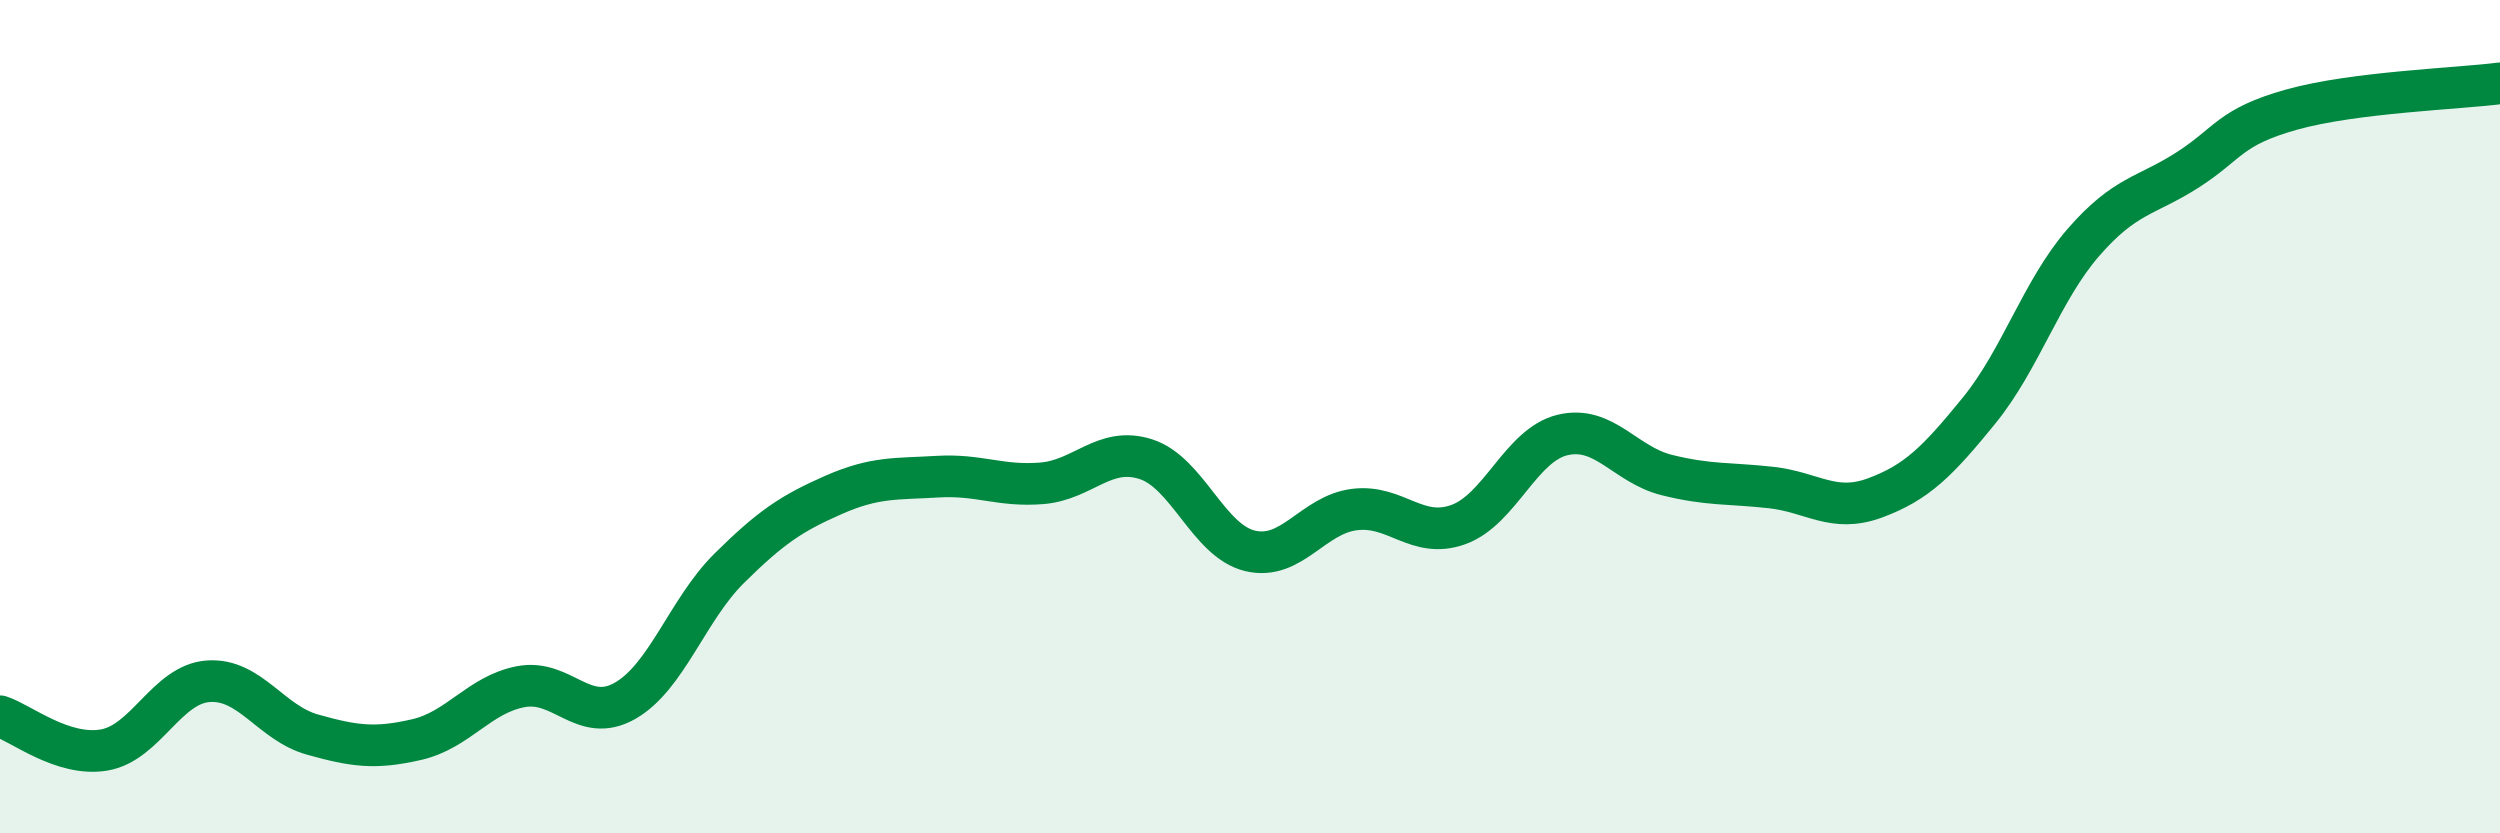
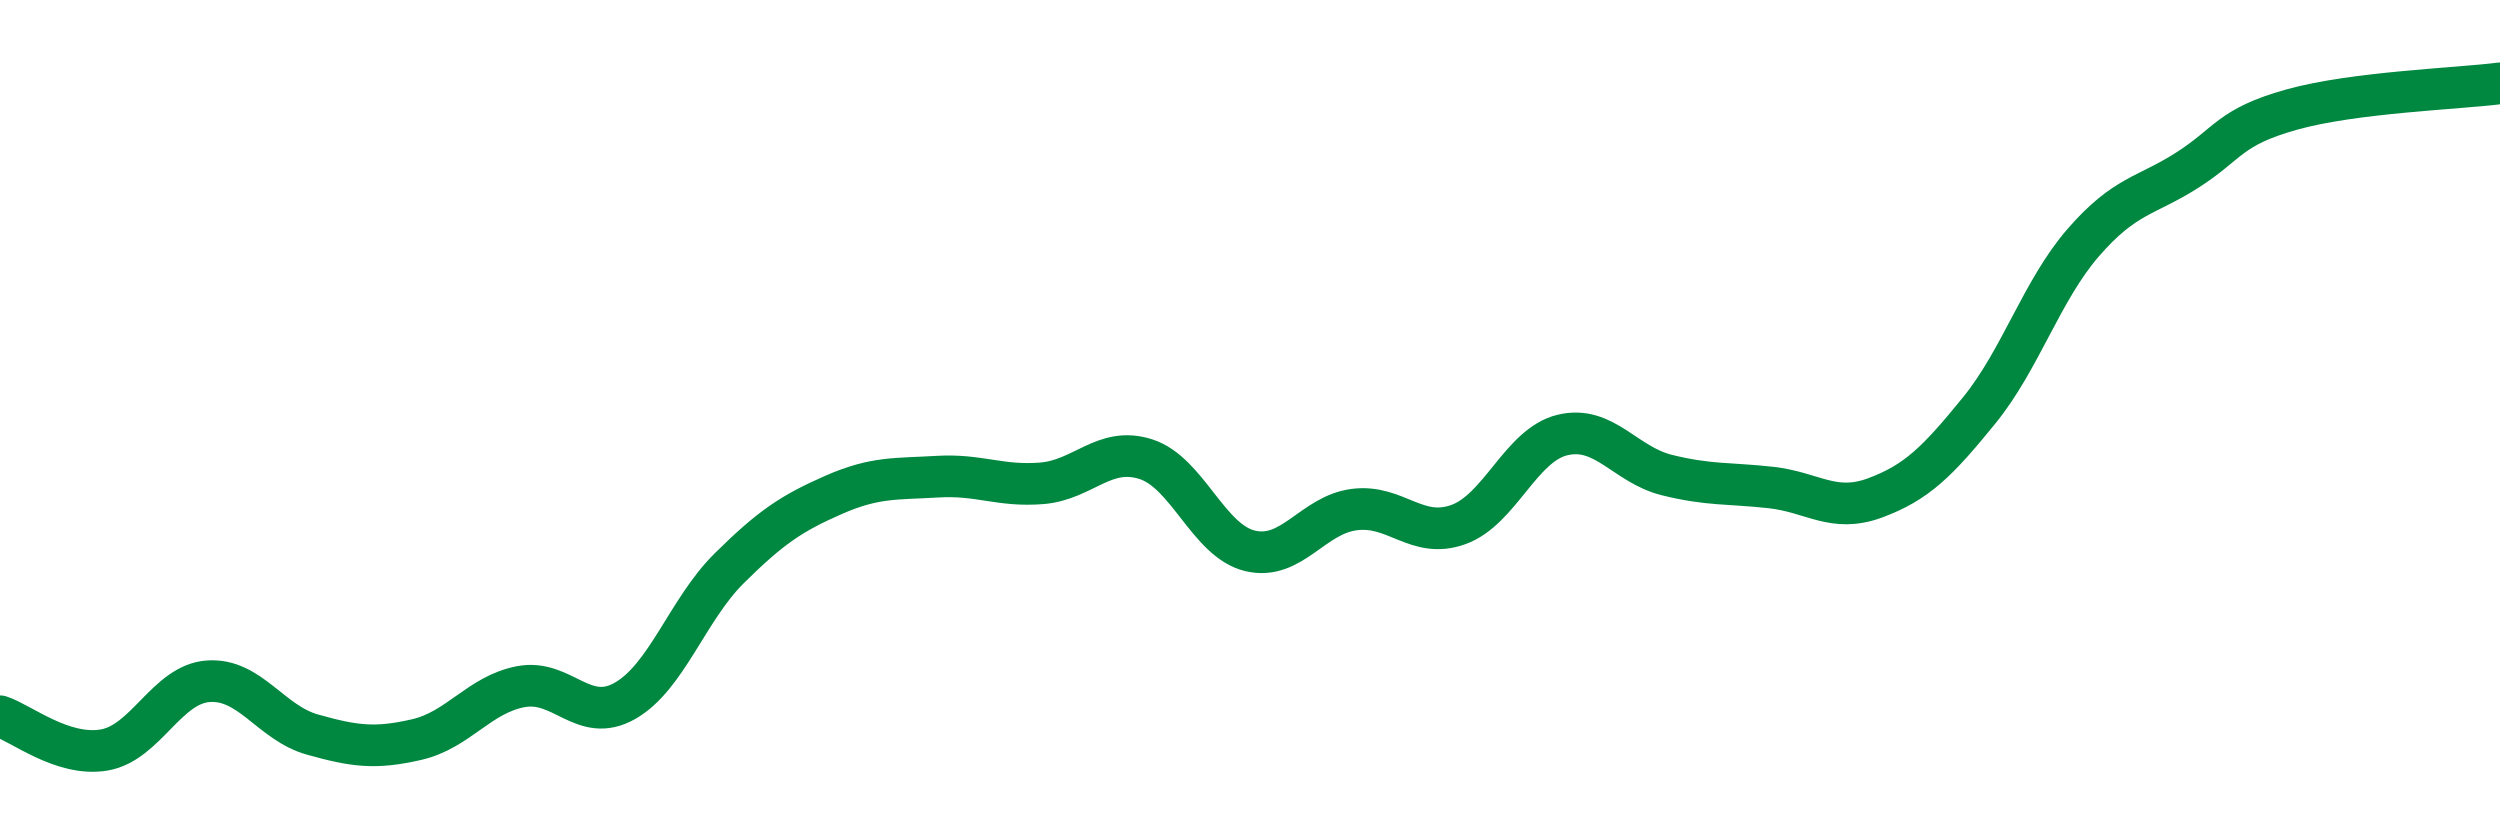
<svg xmlns="http://www.w3.org/2000/svg" width="60" height="20" viewBox="0 0 60 20">
-   <path d="M 0,17.19 C 0.5,17.35 1.5,18.17 2.5,18 C 3.5,17.83 4,16.42 5,16.35 C 6,16.28 6.5,17.35 7.5,17.63 C 8.5,17.91 9,17.98 10,17.75 C 11,17.52 11.5,16.67 12.5,16.48 C 13.5,16.29 14,17.39 15,16.82 C 16,16.25 16.5,14.63 17.5,13.64 C 18.5,12.65 19,12.32 20,11.88 C 21,11.44 21.5,11.5 22.5,11.44 C 23.5,11.38 24,11.68 25,11.6 C 26,11.52 26.5,10.7 27.5,11.02 C 28.5,11.34 29,12.98 30,13.22 C 31,13.46 31.5,12.36 32.5,12.23 C 33.5,12.1 34,12.95 35,12.59 C 36,12.23 36.5,10.68 37.5,10.44 C 38.5,10.2 39,11.15 40,11.4 C 41,11.65 41.5,11.59 42.5,11.7 C 43.5,11.81 44,12.32 45,11.95 C 46,11.58 46.5,11.08 47.5,9.85 C 48.5,8.62 49,6.97 50,5.82 C 51,4.67 51.5,4.72 52.5,4.08 C 53.5,3.44 53.5,3.05 55,2.63 C 56.5,2.21 59,2.13 60,2L60 20L0 20Z" fill="#008740" opacity="0.1" stroke-linecap="round" stroke-linejoin="round" />
  <path d="M 0,17.19 C 0.5,17.35 1.5,18.17 2.5,18 C 3.5,17.83 4,16.42 5,16.35 C 6,16.28 6.5,17.35 7.5,17.63 C 8.5,17.91 9,17.98 10,17.75 C 11,17.52 11.5,16.67 12.5,16.48 C 13.5,16.29 14,17.39 15,16.82 C 16,16.25 16.5,14.63 17.5,13.64 C 18.5,12.65 19,12.32 20,11.88 C 21,11.44 21.5,11.5 22.5,11.44 C 23.5,11.38 24,11.68 25,11.6 C 26,11.52 26.5,10.7 27.5,11.02 C 28.5,11.34 29,12.98 30,13.22 C 31,13.46 31.5,12.36 32.5,12.23 C 33.5,12.1 34,12.95 35,12.59 C 36,12.23 36.5,10.68 37.5,10.44 C 38.5,10.2 39,11.15 40,11.4 C 41,11.65 41.5,11.59 42.5,11.7 C 43.5,11.81 44,12.32 45,11.95 C 46,11.58 46.5,11.08 47.5,9.85 C 48.5,8.62 49,6.97 50,5.82 C 51,4.67 51.5,4.72 52.5,4.08 C 53.5,3.44 53.5,3.05 55,2.63 C 56.5,2.21 59,2.13 60,2" stroke="#008740" stroke-width="1" fill="none" stroke-linecap="round" stroke-linejoin="round" />
</svg>